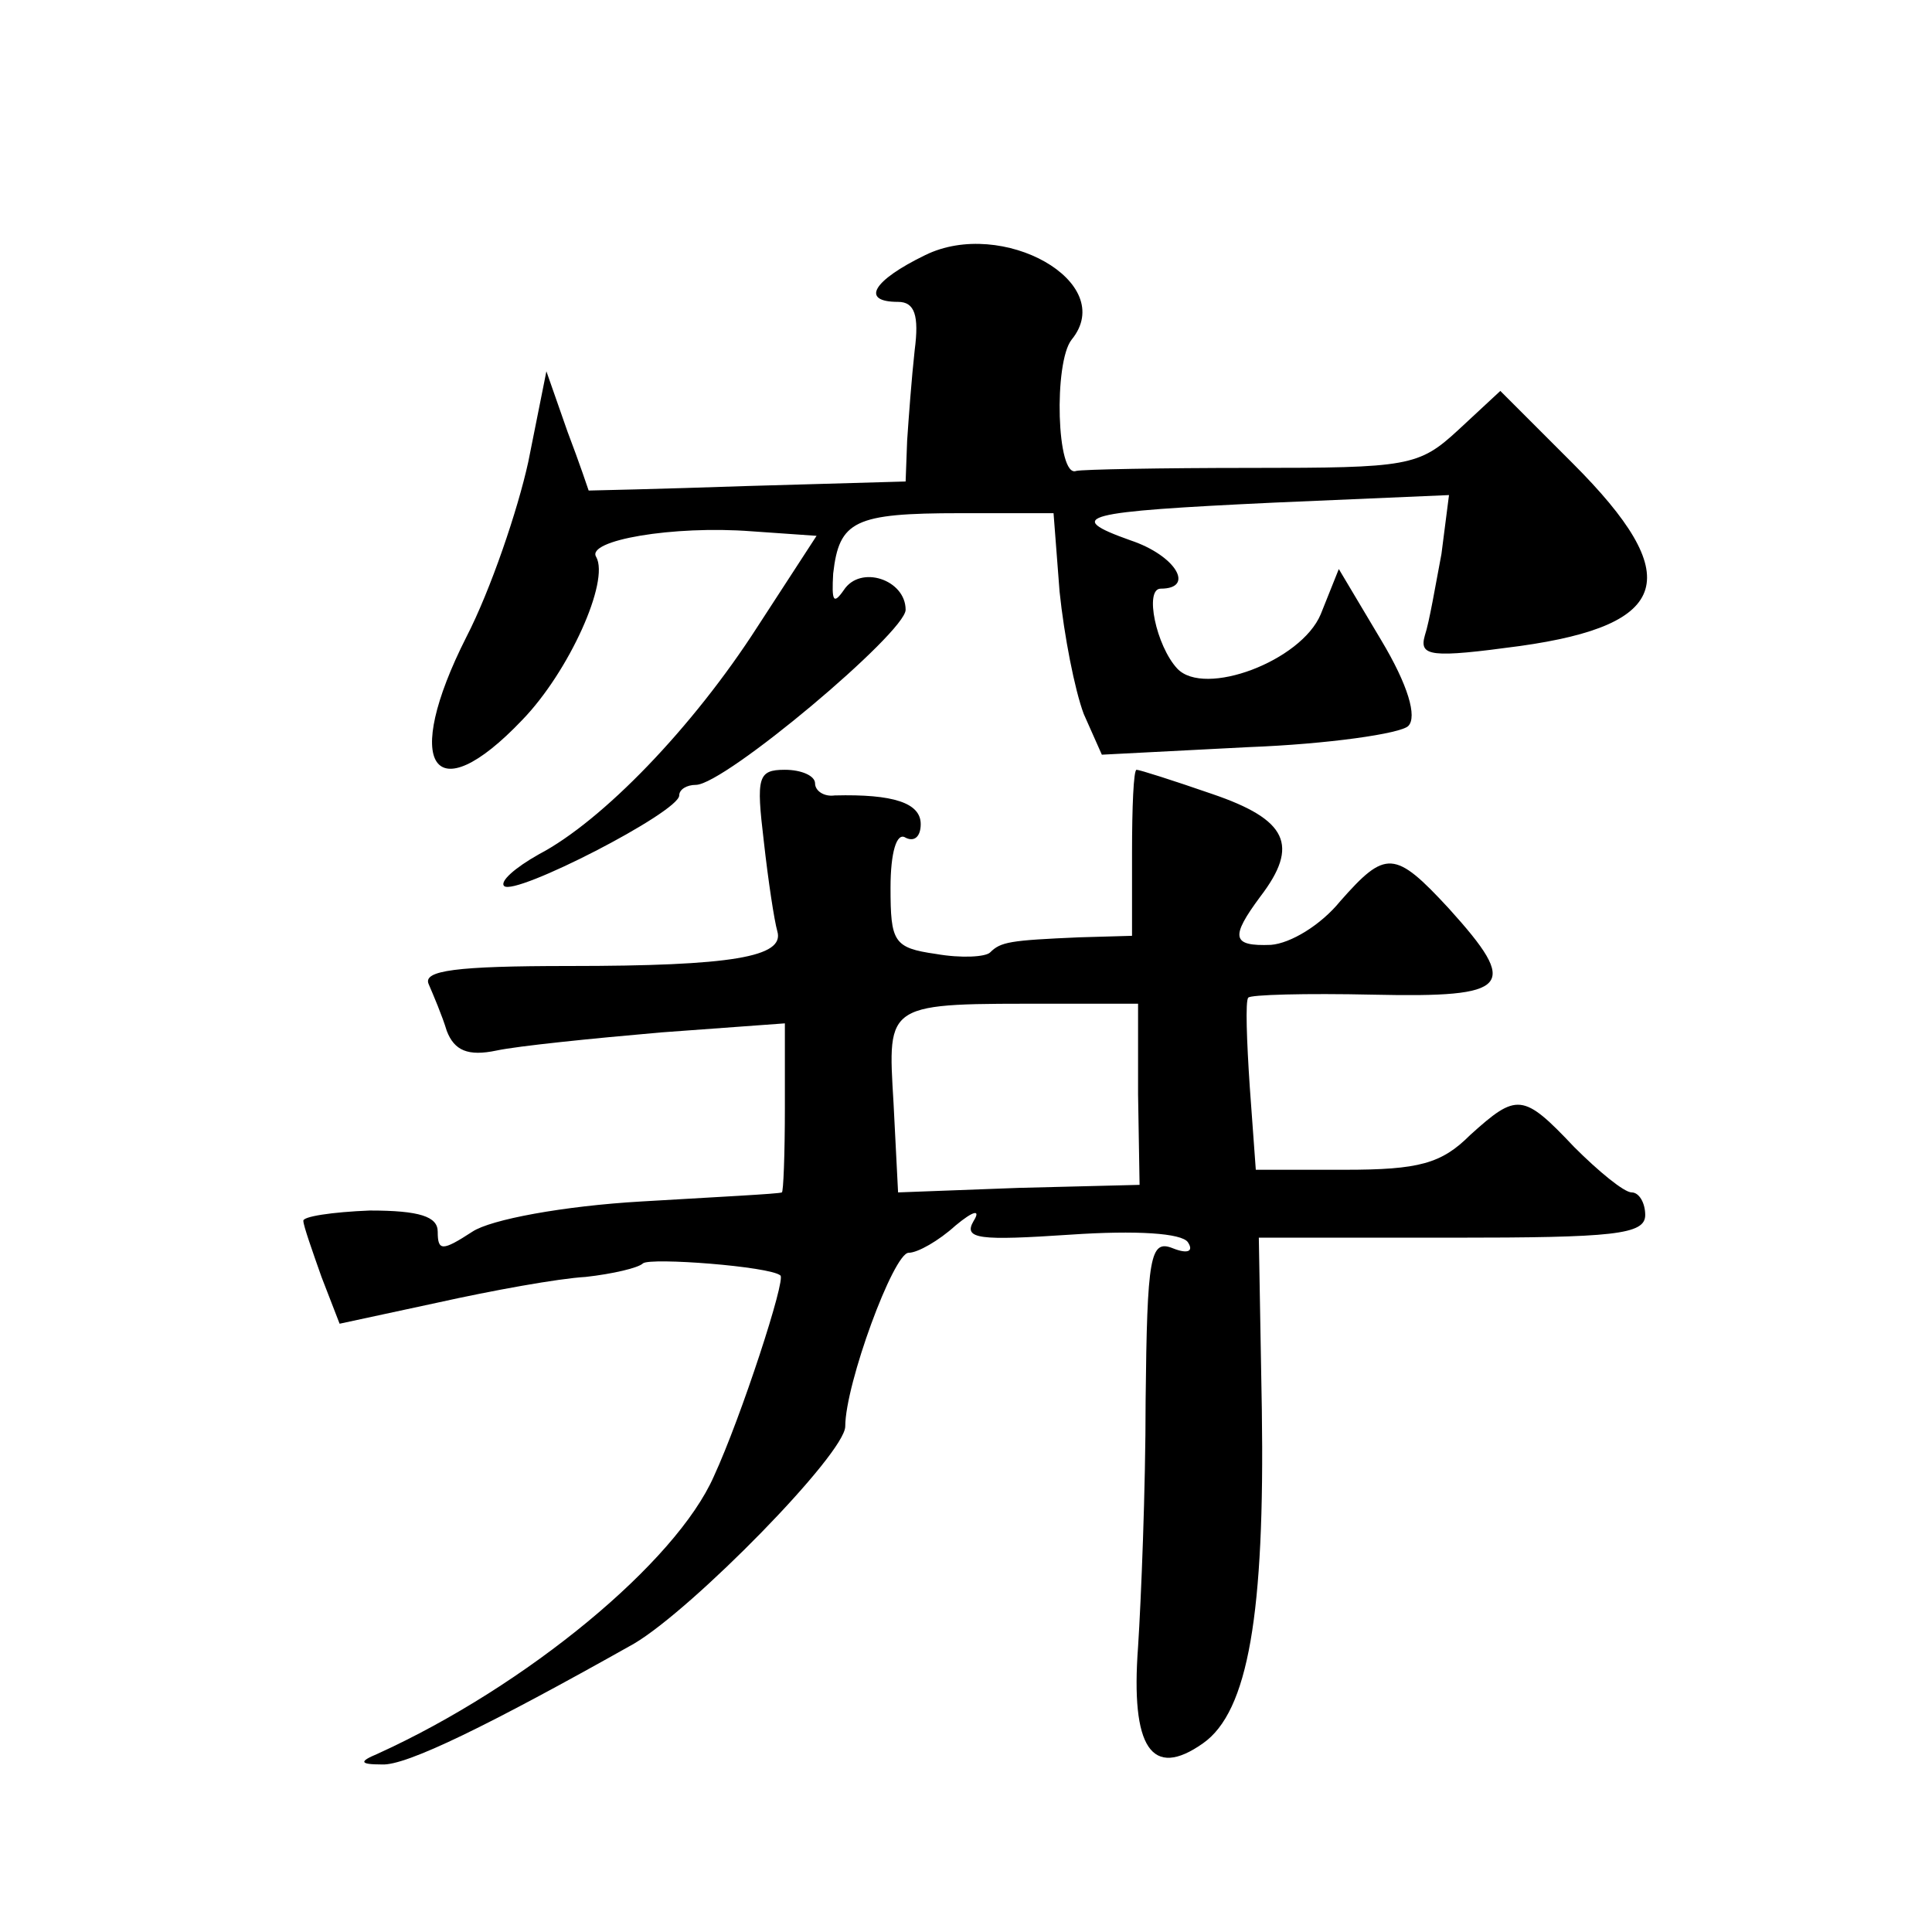
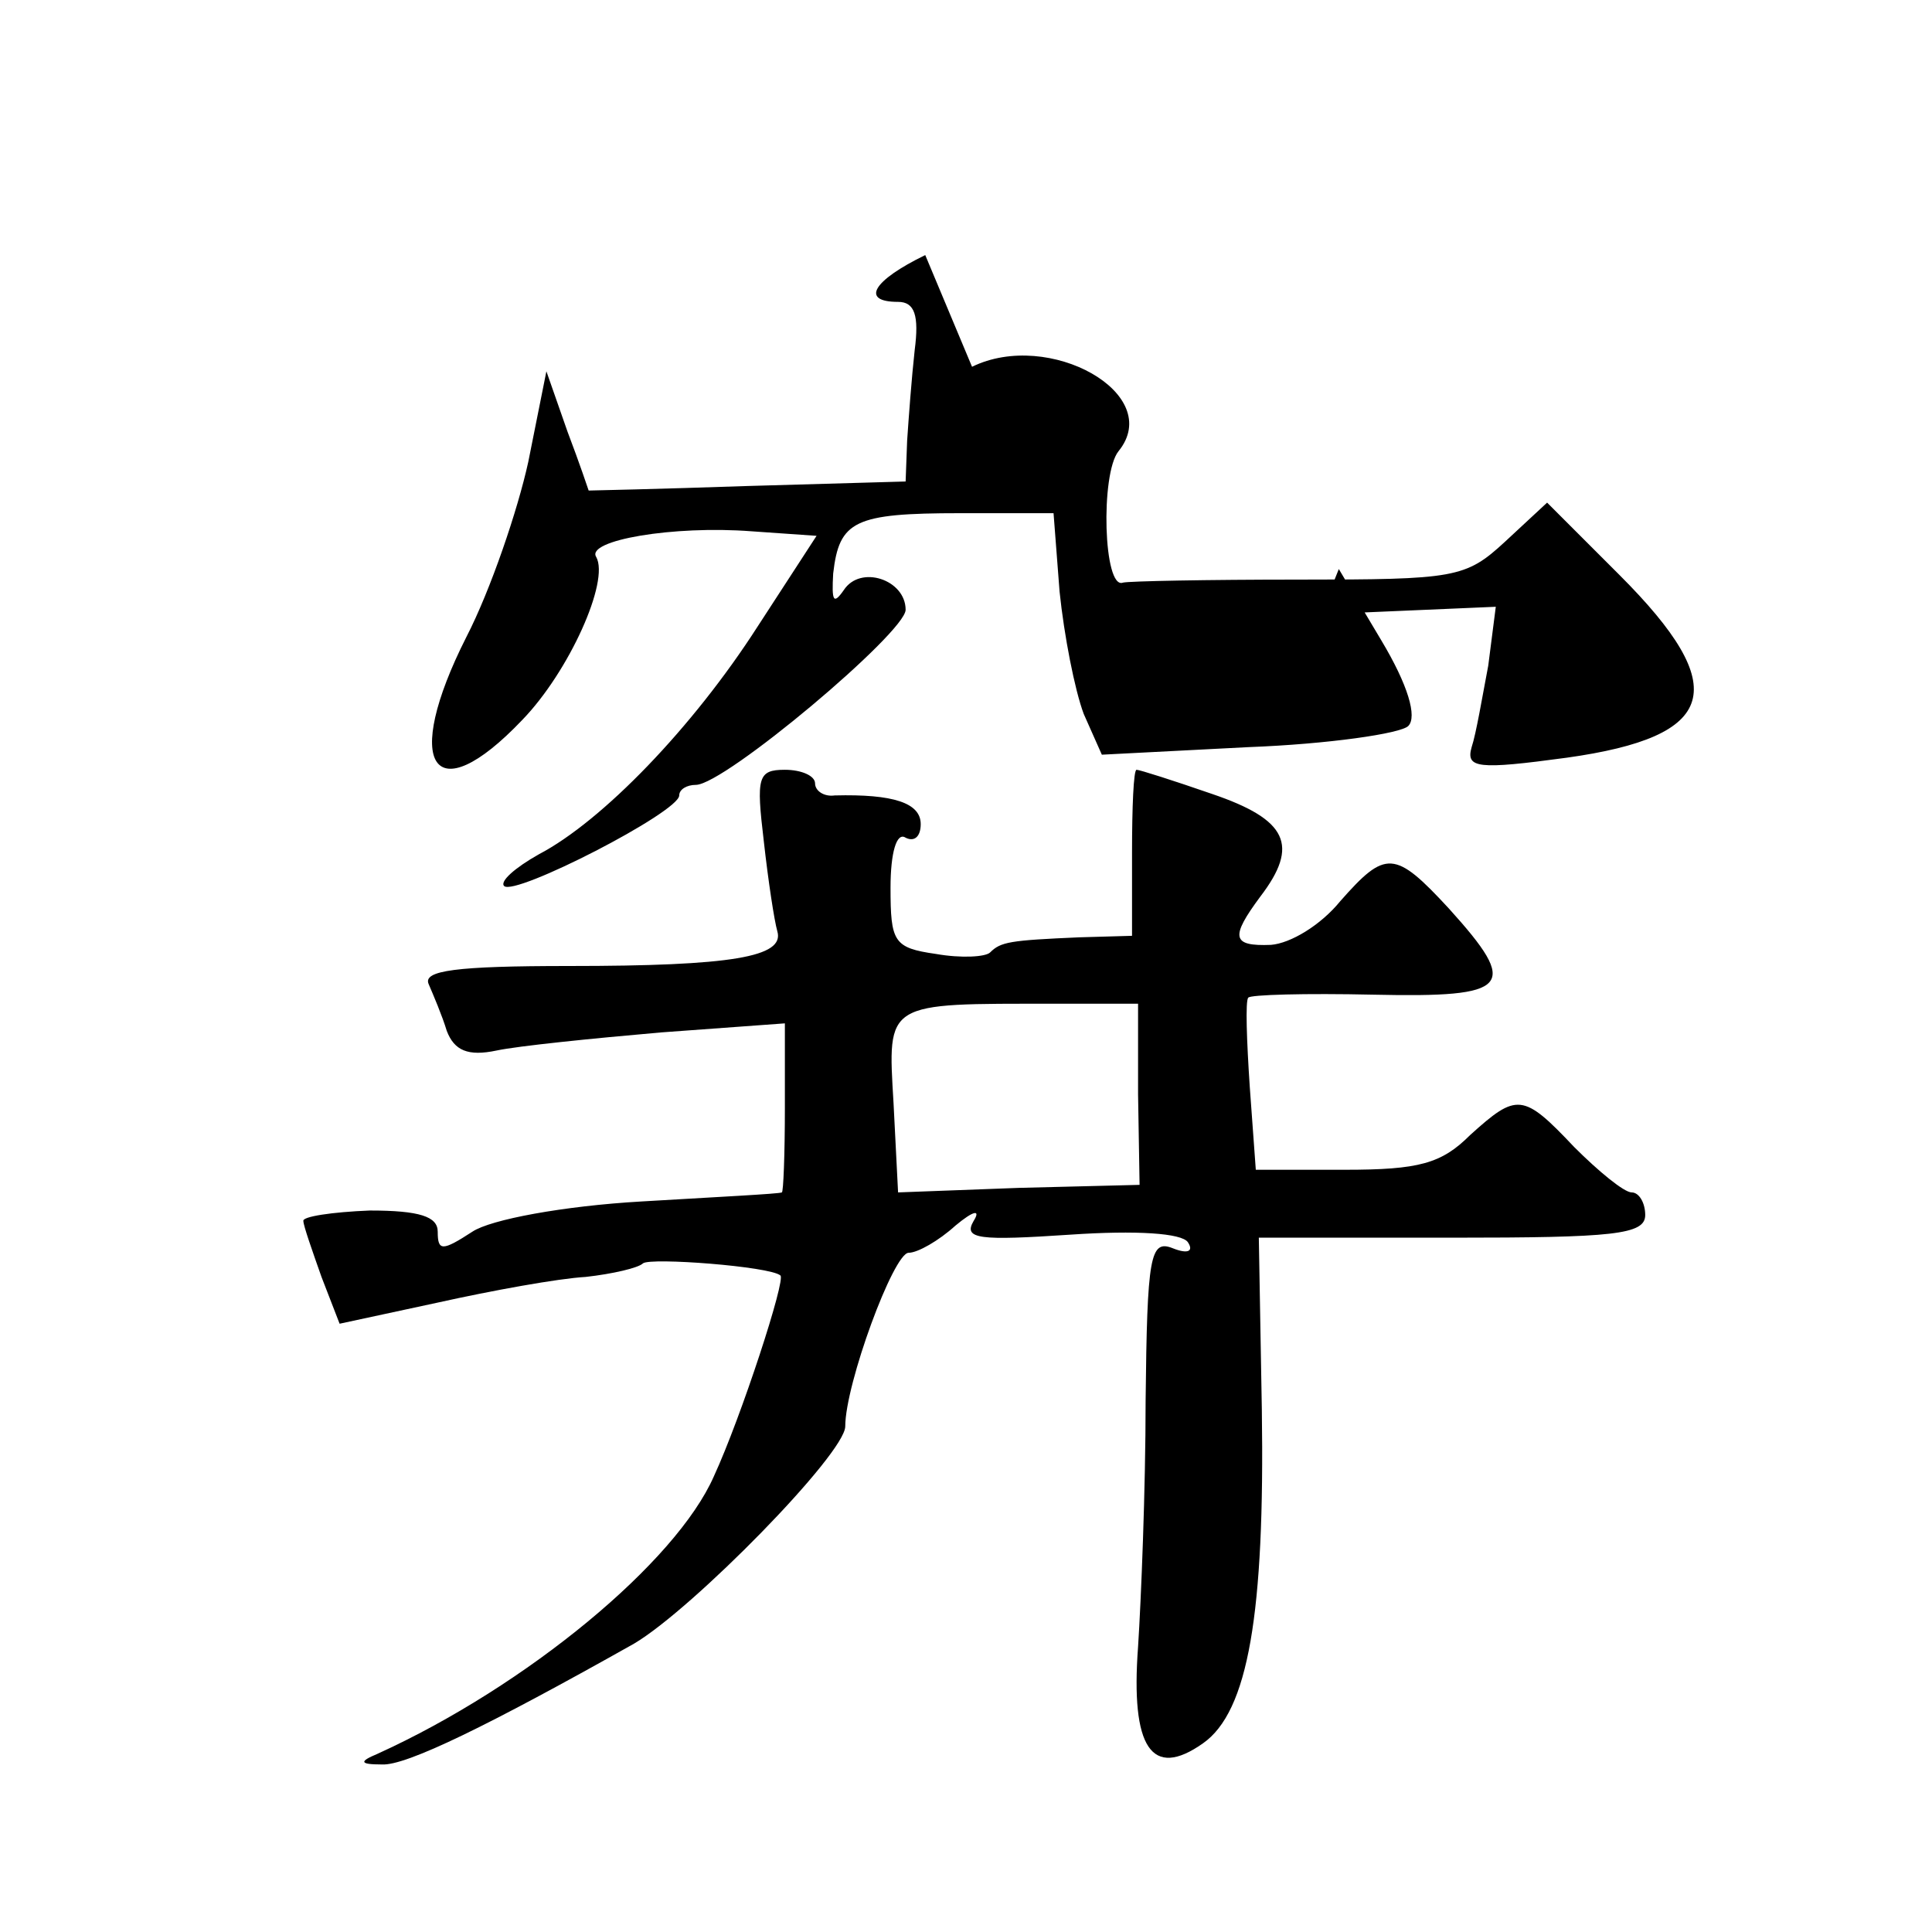
<svg xmlns="http://www.w3.org/2000/svg" version="1.0" width="128pt" height="128pt" viewBox="0 0 128 128" preserveAspectRatio="xMidYMid meet">
  <g transform="translate(0,128) scale(0.1,-0.1)" fill="#0" stroke="none">
-     <path d="M613 1111 c-35 -17 -43 -31 -18 -31 11 0 14 -9 11 -32 -2 -18 -4 -45 -5 -60 l-1 -27 -105 -3 c-58 -2 -105 -3 -105 -3 0 0 -6 18 -14 39 l-14 40 -12 -60 c-7 -32 -25 -85 -41 -116 -43 -85 -22 -117 37 -55 31 32 58 92 49 108 -7 11 51 21 103 17 l43 -3 -39 -60 c-43 -67 -103 -129 -145 -151 -16 -9 -26 -18 -23 -21 7 -7 116 49 116 60 0 4 5 7 11 7 19 0 139 101 139 116 0 20 -30 30 -41 13 -7 -10 -8 -7 -7 11 4 35 14 40 84 40 l62 0 4 -52 c3 -29 10 -65 16 -81 l12 -27 97 5 c53 2 101 9 106 14 6 6 0 27 -18 57 l-28 47 -12 -30 c-13 -31 -77 -55 -95 -36 -14 15 -22 53 -11 53 23 0 10 22 -20 32 -45 16 -32 19 95 25 l116 5 -5 -39 c-4 -21 -8 -45 -11 -54 -4 -14 4 -15 63 -7 100 14 110 46 35 121 l-48 48 -28 -26 c-26 -24 -33 -25 -137 -25 -60 0 -112 -1 -116 -2 -13 -5 -15 72 -3 87 31 38 -46 81 -97 56z M506 723 c3 -27 7 -53 9 -60 5 -17 -30 -23 -138 -23 -75 0 -97 -3 -93 -12 3 -7 9 -21 12 -31 5 -13 14 -17 33 -13 14 3 63 8 109 12 l82 6 0 -56 c0 -31 -1 -56 -2 -56 -2 -1 -43 -3 -93 -6 -52 -3 -100 -12 -112 -20 -20 -13 -23 -13 -23 0 0 10 -12 14 -45 14 -25 -1 -45 -4 -44 -7 0 -3 6 -20 12 -37 l12 -31 65 14 c36 8 80 16 98 17 18 2 35 6 38 9 5 4 84 -2 91 -8 4 -2 -26 -94 -44 -133 -25 -57 -124 -139 -223 -184 -12 -5 -12 -7 3 -7 16 -1 71 26 167 80 39 23 140 126 140 144 0 28 32 115 42 115 6 0 20 8 31 18 12 10 17 11 12 3 -7 -12 4 -13 64 -9 44 3 74 1 78 -5 4 -6 0 -8 -10 -4 -15 6 -17 -5 -18 -101 0 -59 -3 -132 -5 -163 -5 -67 9 -88 43 -64 30 21 41 86 39 221 l-2 114 128 0 c107 0 128 2 128 15 0 8 -4 15 -9 15 -5 0 -22 14 -38 30 -34 36 -38 36 -69 8 -19 -19 -34 -23 -83 -23 l-59 0 -4 55 c-2 30 -3 57 -1 59 1 2 38 3 83 2 91 -2 97 5 50 57 -36 39 -42 39 -72 5 -13 -16 -33 -28 -46 -29 -26 -1 -27 5 -7 32 26 34 18 51 -32 68 -26 9 -48 16 -50 16 -2 0 -3 -25 -3 -55 l0 -55 -35 -1 c-46 -2 -52 -3 -59 -10 -3 -3 -19 -4 -36 -1 -28 4 -30 8 -30 44 0 23 4 37 10 33 6 -3 10 1 10 9 0 14 -18 20 -57 19 -7 -1 -13 3 -13 8 0 5 -9 9 -20 9 -18 0 -19 -5 -14 -47z m248 -168 l1 -60 -80 -2 -80 -3 -3 59 c-4 68 -6 66 107 66 l55 0 0 -60z" />
+     <path d="M613 1111 c-35 -17 -43 -31 -18 -31 11 0 14 -9 11 -32 -2 -18 -4 -45 -5 -60 l-1 -27 -105 -3 c-58 -2 -105 -3 -105 -3 0 0 -6 18 -14 39 l-14 40 -12 -60 c-7 -32 -25 -85 -41 -116 -43 -85 -22 -117 37 -55 31 32 58 92 49 108 -7 11 51 21 103 17 l43 -3 -39 -60 c-43 -67 -103 -129 -145 -151 -16 -9 -26 -18 -23 -21 7 -7 116 49 116 60 0 4 5 7 11 7 19 0 139 101 139 116 0 20 -30 30 -41 13 -7 -10 -8 -7 -7 11 4 35 14 40 84 40 l62 0 4 -52 c3 -29 10 -65 16 -81 l12 -27 97 5 c53 2 101 9 106 14 6 6 0 27 -18 57 l-28 47 -12 -30 l116 5 -5 -39 c-4 -21 -8 -45 -11 -54 -4 -14 4 -15 63 -7 100 14 110 46 35 121 l-48 48 -28 -26 c-26 -24 -33 -25 -137 -25 -60 0 -112 -1 -116 -2 -13 -5 -15 72 -3 87 31 38 -46 81 -97 56z M506 723 c3 -27 7 -53 9 -60 5 -17 -30 -23 -138 -23 -75 0 -97 -3 -93 -12 3 -7 9 -21 12 -31 5 -13 14 -17 33 -13 14 3 63 8 109 12 l82 6 0 -56 c0 -31 -1 -56 -2 -56 -2 -1 -43 -3 -93 -6 -52 -3 -100 -12 -112 -20 -20 -13 -23 -13 -23 0 0 10 -12 14 -45 14 -25 -1 -45 -4 -44 -7 0 -3 6 -20 12 -37 l12 -31 65 14 c36 8 80 16 98 17 18 2 35 6 38 9 5 4 84 -2 91 -8 4 -2 -26 -94 -44 -133 -25 -57 -124 -139 -223 -184 -12 -5 -12 -7 3 -7 16 -1 71 26 167 80 39 23 140 126 140 144 0 28 32 115 42 115 6 0 20 8 31 18 12 10 17 11 12 3 -7 -12 4 -13 64 -9 44 3 74 1 78 -5 4 -6 0 -8 -10 -4 -15 6 -17 -5 -18 -101 0 -59 -3 -132 -5 -163 -5 -67 9 -88 43 -64 30 21 41 86 39 221 l-2 114 128 0 c107 0 128 2 128 15 0 8 -4 15 -9 15 -5 0 -22 14 -38 30 -34 36 -38 36 -69 8 -19 -19 -34 -23 -83 -23 l-59 0 -4 55 c-2 30 -3 57 -1 59 1 2 38 3 83 2 91 -2 97 5 50 57 -36 39 -42 39 -72 5 -13 -16 -33 -28 -46 -29 -26 -1 -27 5 -7 32 26 34 18 51 -32 68 -26 9 -48 16 -50 16 -2 0 -3 -25 -3 -55 l0 -55 -35 -1 c-46 -2 -52 -3 -59 -10 -3 -3 -19 -4 -36 -1 -28 4 -30 8 -30 44 0 23 4 37 10 33 6 -3 10 1 10 9 0 14 -18 20 -57 19 -7 -1 -13 3 -13 8 0 5 -9 9 -20 9 -18 0 -19 -5 -14 -47z m248 -168 l1 -60 -80 -2 -80 -3 -3 59 c-4 68 -6 66 107 66 l55 0 0 -60z" />
  </g>
</svg>